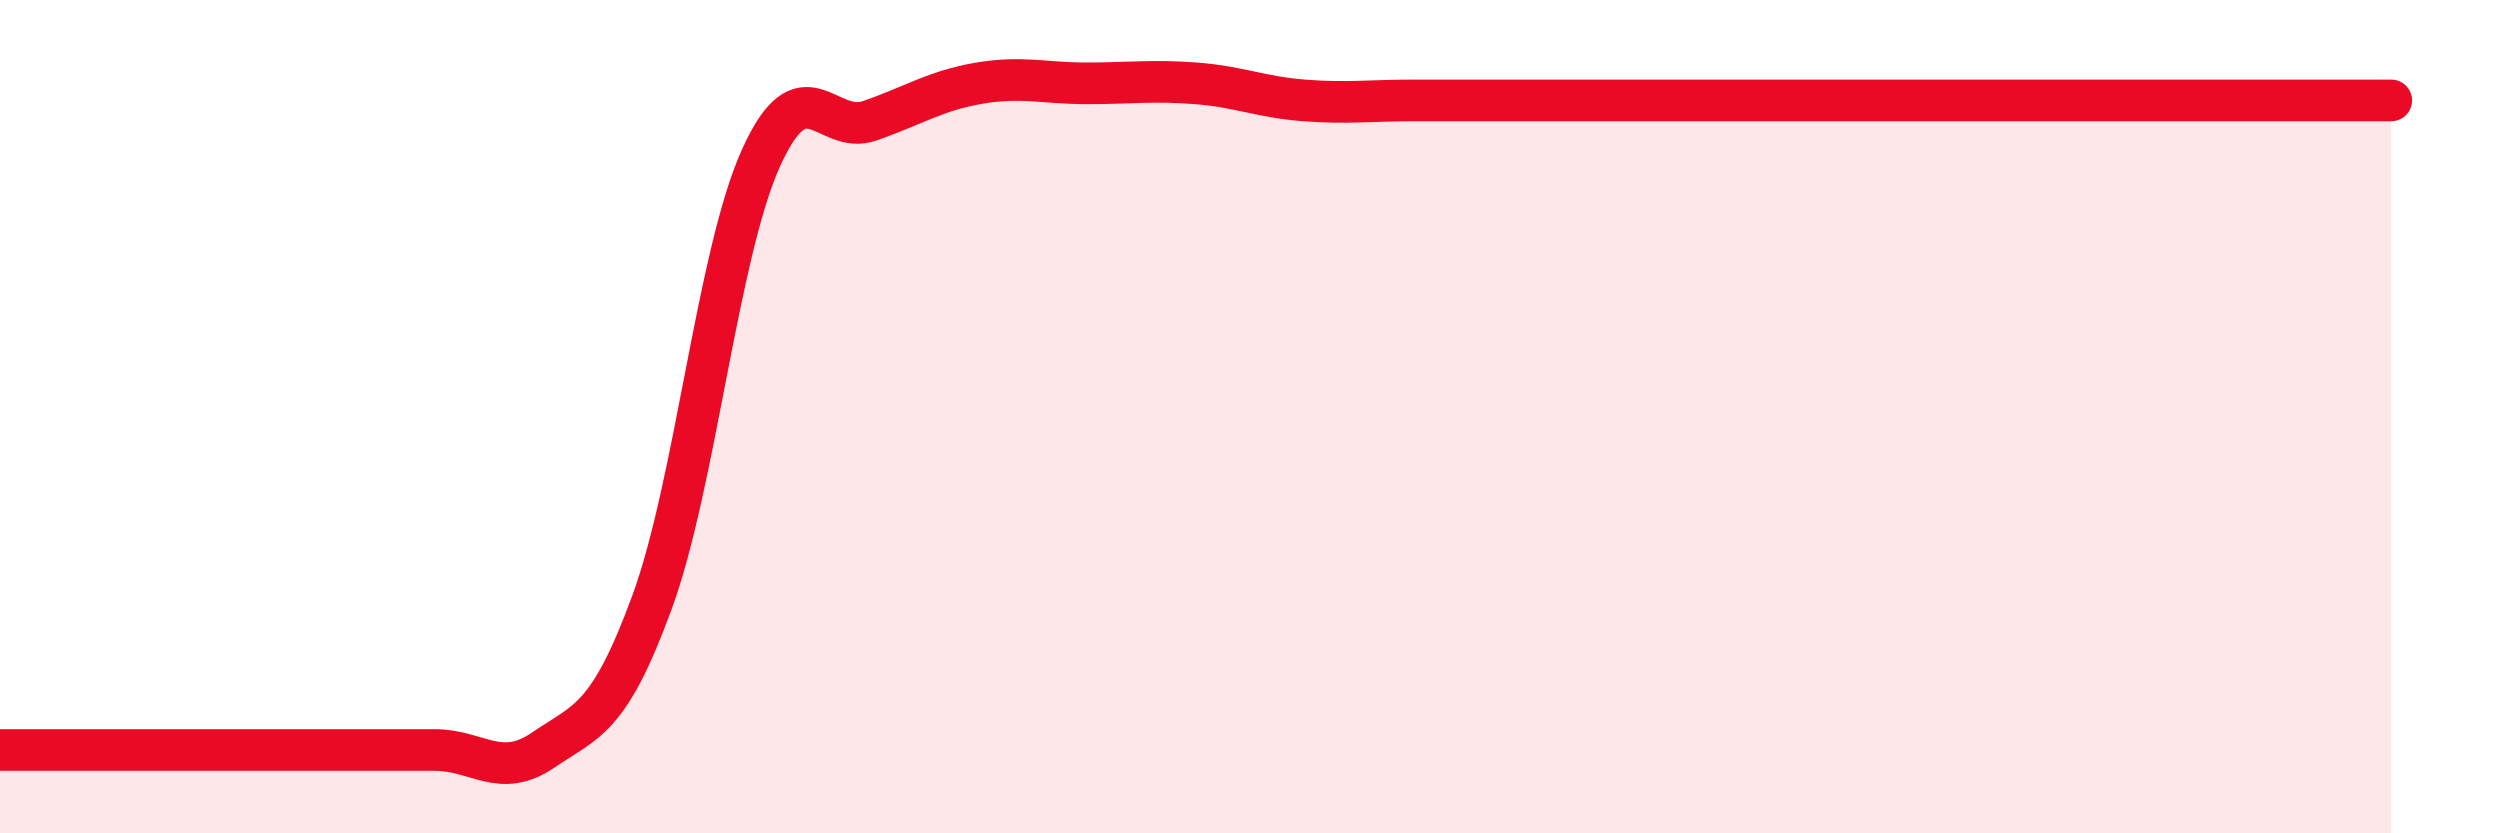
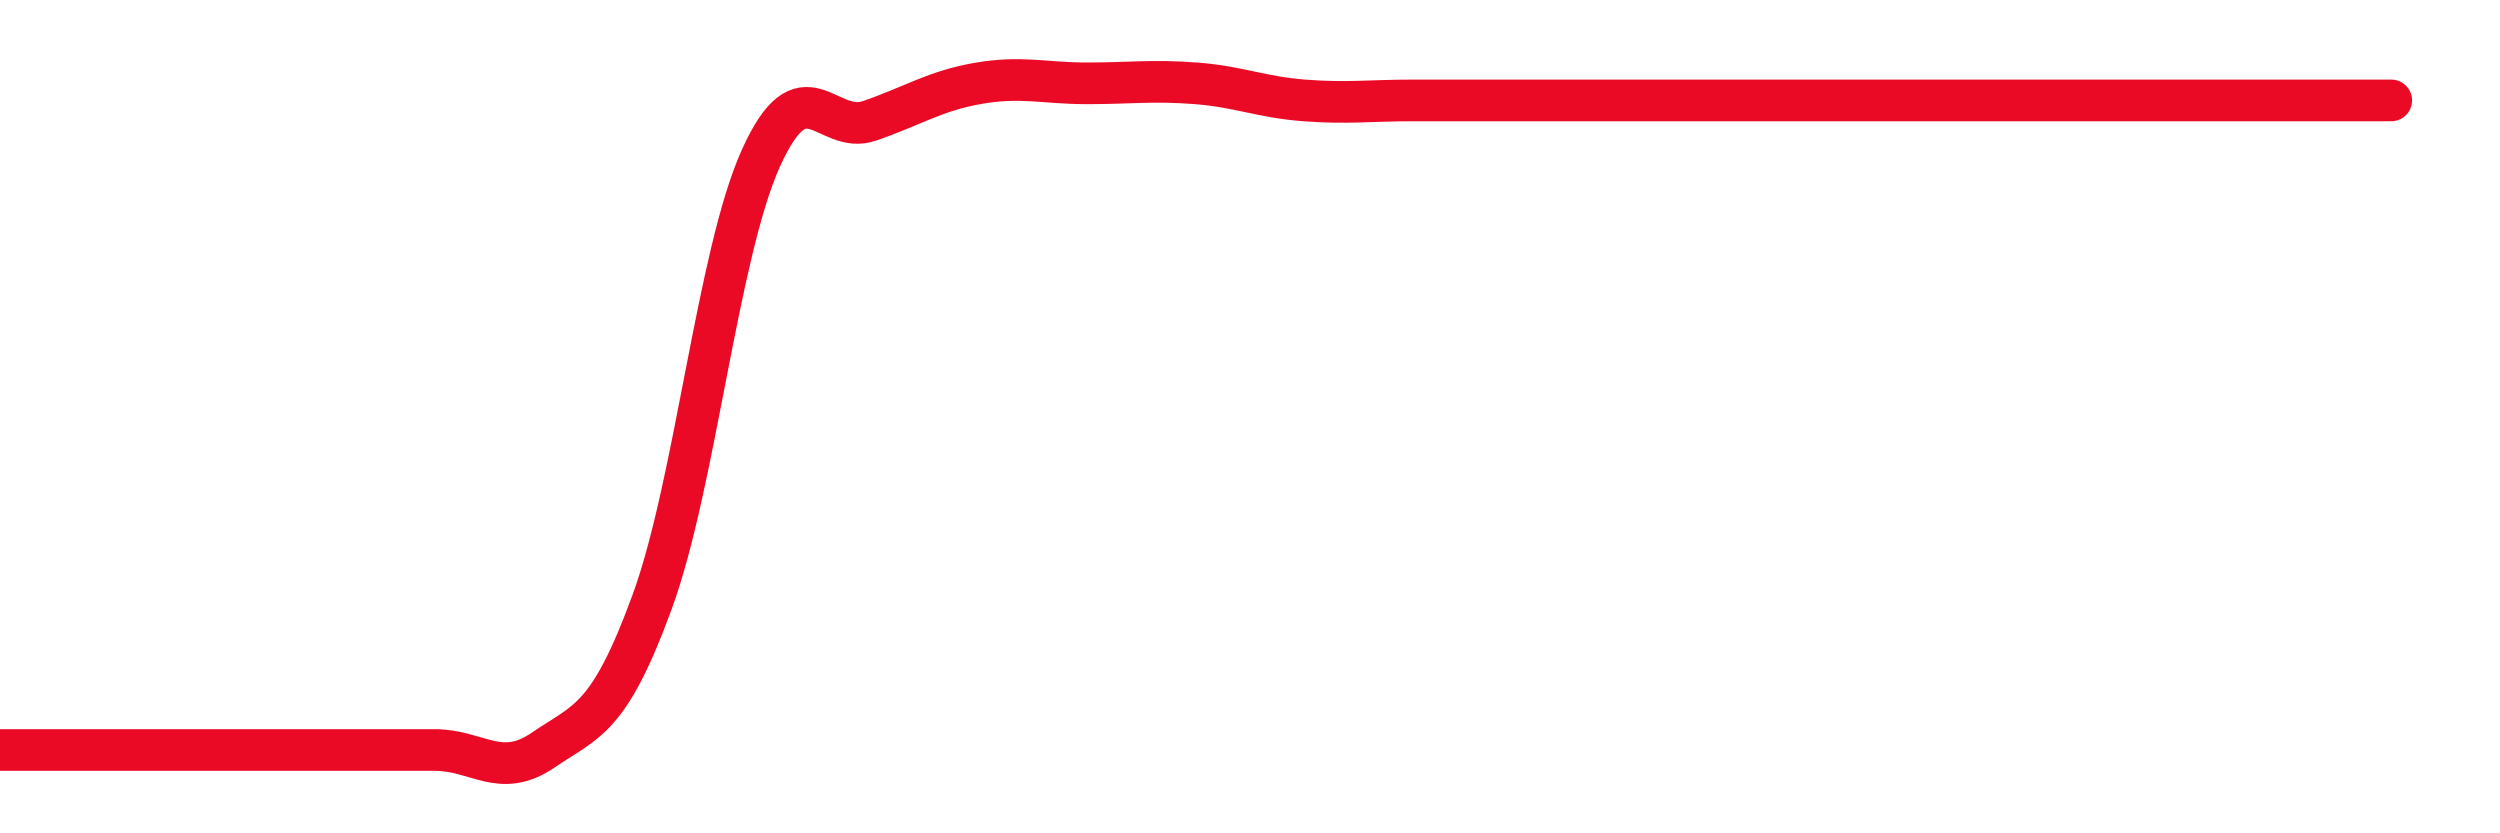
<svg xmlns="http://www.w3.org/2000/svg" width="60" height="20" viewBox="0 0 60 20">
-   <path d="M 0,18 C 0.52,18 1.57,18 2.61,18 C 3.65,18 4.18,18 5.22,18 C 6.26,18 6.79,18 7.83,18 C 8.87,18 9.39,18 10.43,18 C 11.47,18 12,18.71 13.04,18 C 14.08,17.29 14.61,17.29 15.65,14.45 C 16.69,11.61 17.22,6.11 18.26,3.8 C 19.3,1.49 19.83,3.26 20.87,2.9 C 21.91,2.54 22.44,2.18 23.48,2 C 24.52,1.82 25.05,2 26.09,2 C 27.13,2 27.66,1.92 28.7,2 C 29.74,2.08 30.26,2.33 31.3,2.41 C 32.34,2.49 32.87,2.41 33.91,2.41 C 34.95,2.41 35.48,2.41 36.52,2.41 C 37.56,2.41 38.09,2.41 39.13,2.41 C 40.17,2.41 40.7,2.41 41.74,2.41 C 42.78,2.41 43.31,2.41 44.35,2.41 C 45.39,2.41 45.92,2.41 46.96,2.41 C 48,2.41 48.53,2.41 49.57,2.41 C 50.61,2.41 51.13,2.41 52.17,2.41 C 53.21,2.41 53.74,2.41 54.78,2.41 C 55.82,2.41 56.87,2.41 57.39,2.41L57.39 20L0 20Z" fill="#EB0A25" opacity="0.1" stroke-linecap="round" stroke-linejoin="round" />
  <path d="M 0,18 C 0.52,18 1.57,18 2.61,18 C 3.65,18 4.18,18 5.22,18 C 6.26,18 6.79,18 7.83,18 C 8.87,18 9.39,18 10.43,18 C 11.47,18 12,18.71 13.04,18 C 14.08,17.29 14.61,17.29 15.65,14.45 C 16.69,11.61 17.22,6.11 18.26,3.8 C 19.3,1.49 19.83,3.26 20.87,2.9 C 21.91,2.54 22.44,2.18 23.48,2 C 24.52,1.82 25.05,2 26.09,2 C 27.13,2 27.66,1.92 28.7,2 C 29.74,2.08 30.26,2.33 31.3,2.41 C 32.34,2.49 32.87,2.41 33.91,2.41 C 34.95,2.41 35.48,2.41 36.52,2.41 C 37.56,2.41 38.09,2.41 39.13,2.41 C 40.17,2.41 40.7,2.41 41.74,2.41 C 42.78,2.41 43.31,2.41 44.35,2.41 C 45.39,2.41 45.92,2.41 46.96,2.41 C 48,2.41 48.53,2.41 49.57,2.41 C 50.61,2.41 51.13,2.41 52.17,2.41 C 53.21,2.41 53.74,2.41 54.78,2.41 C 55.82,2.41 56.87,2.41 57.39,2.41" stroke="#EB0A25" stroke-width="1" fill="none" stroke-linecap="round" stroke-linejoin="round" />
</svg>